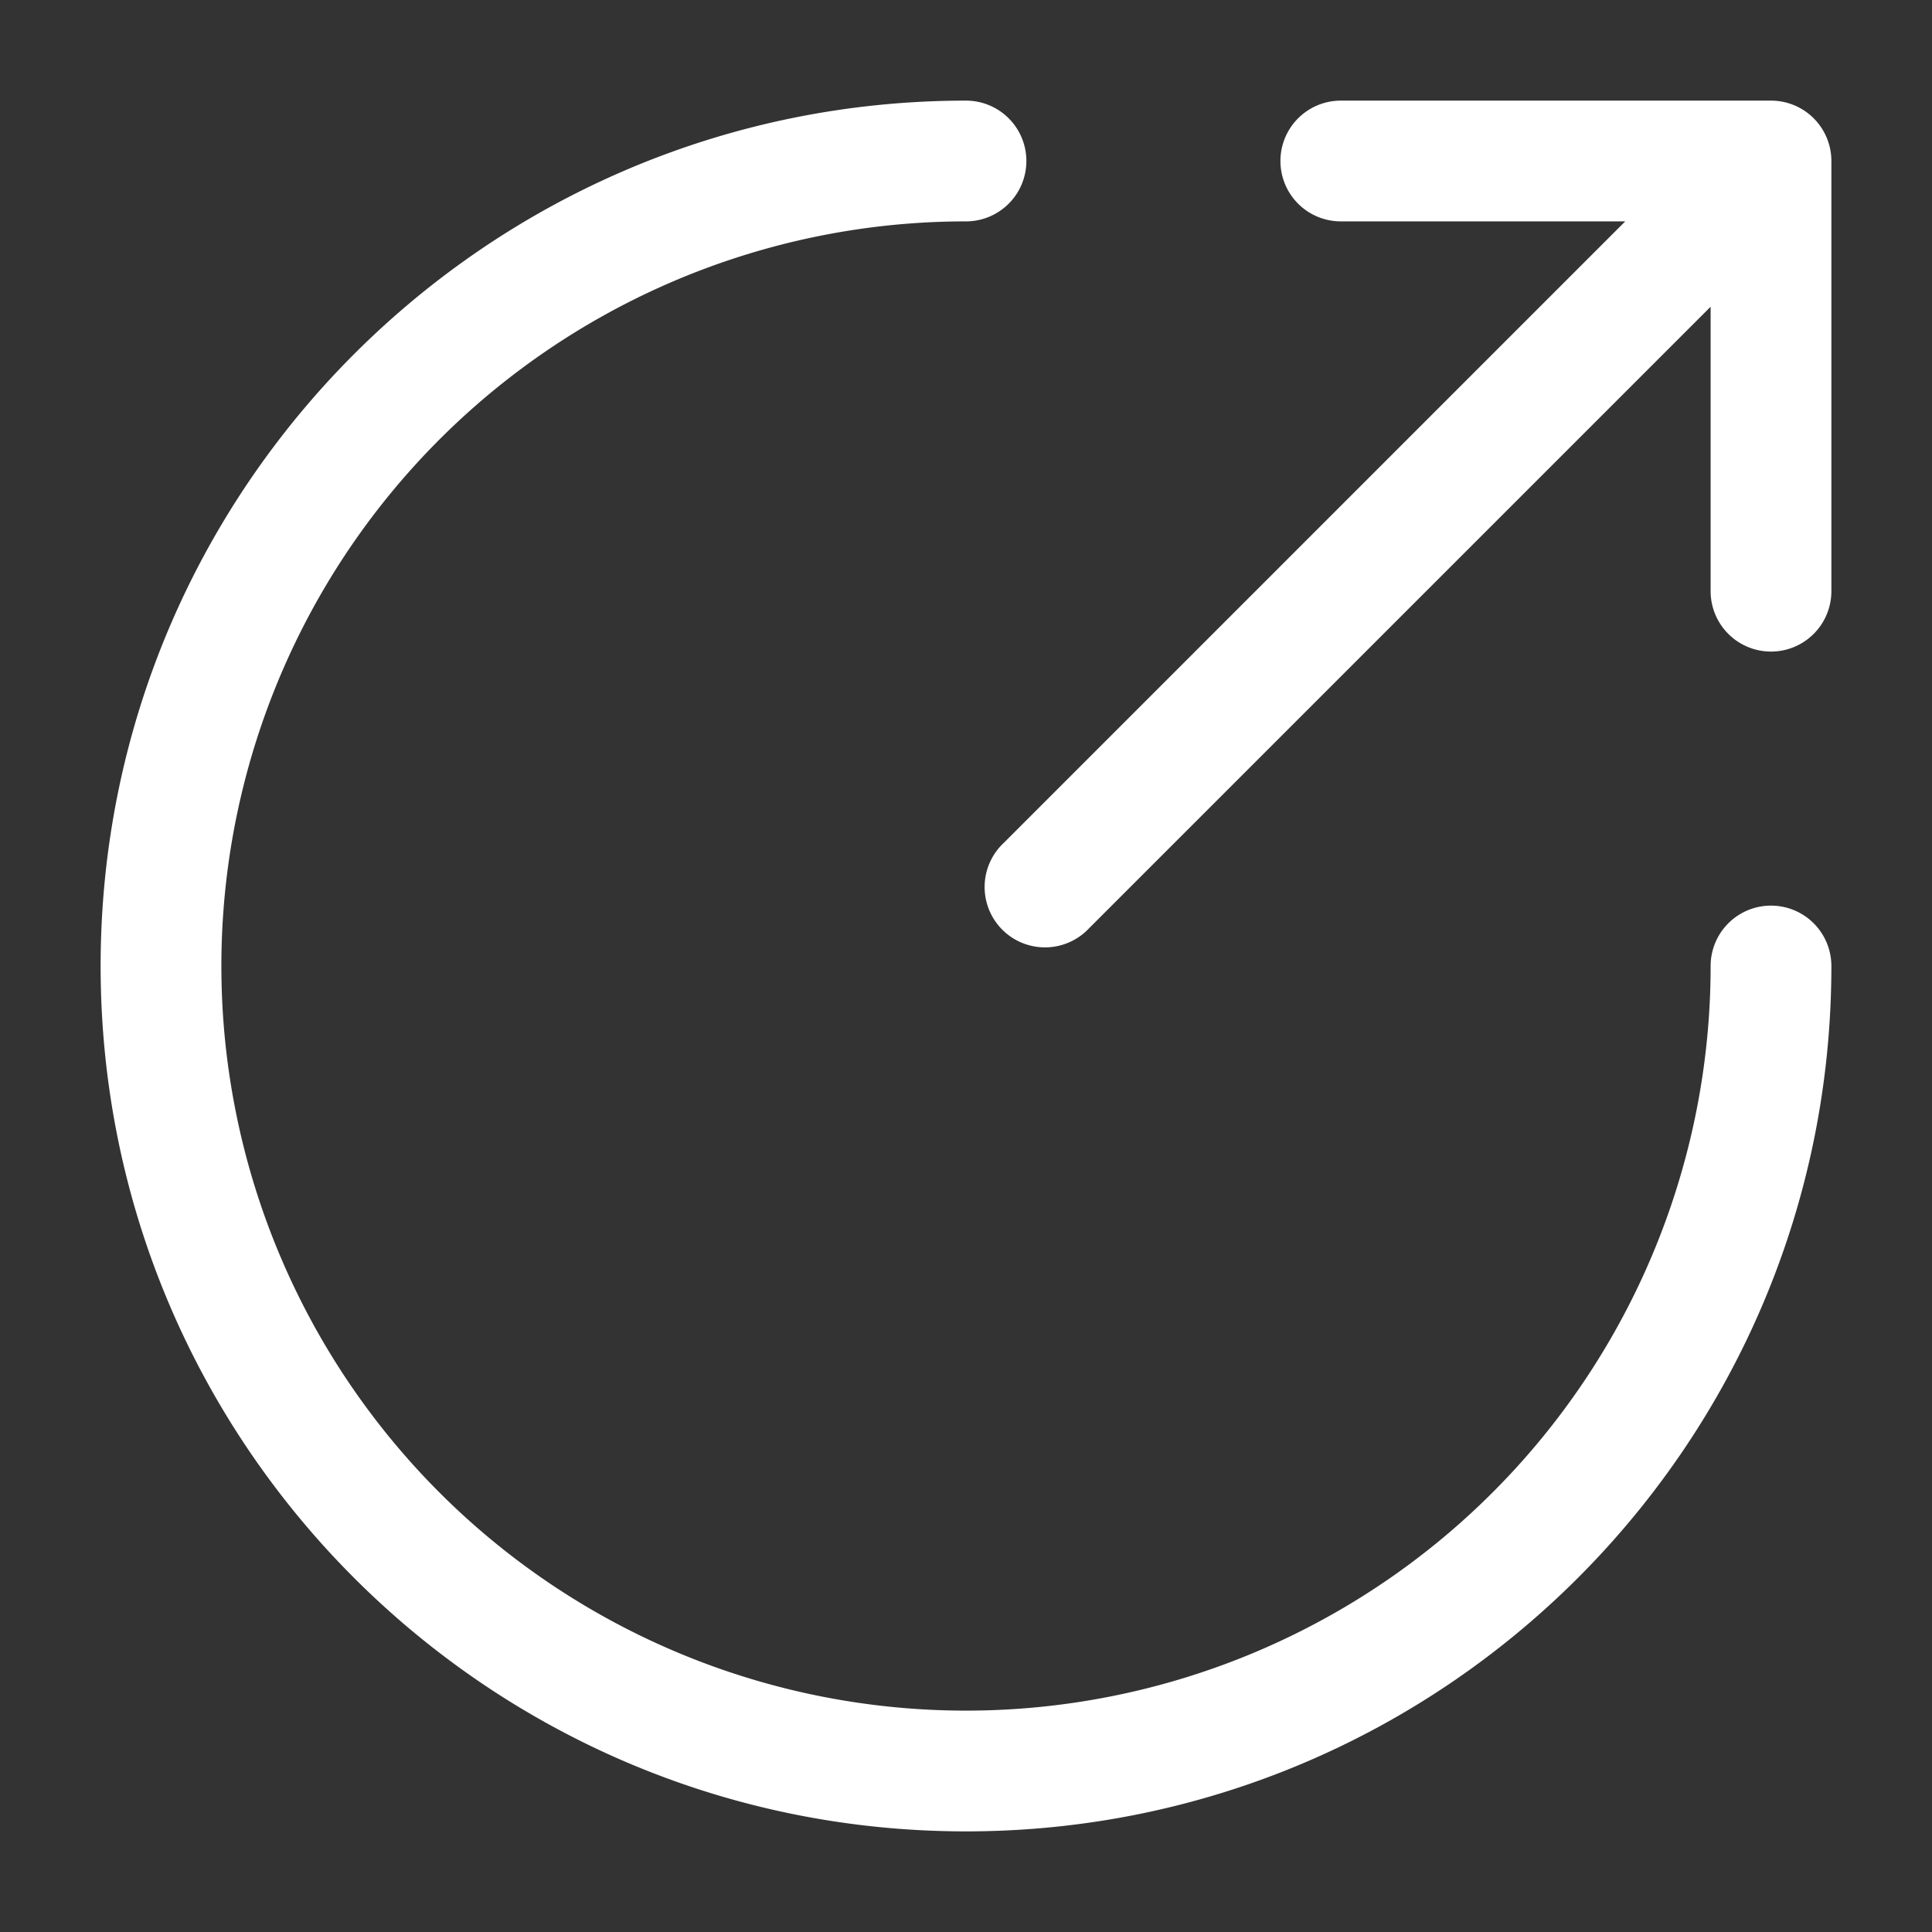
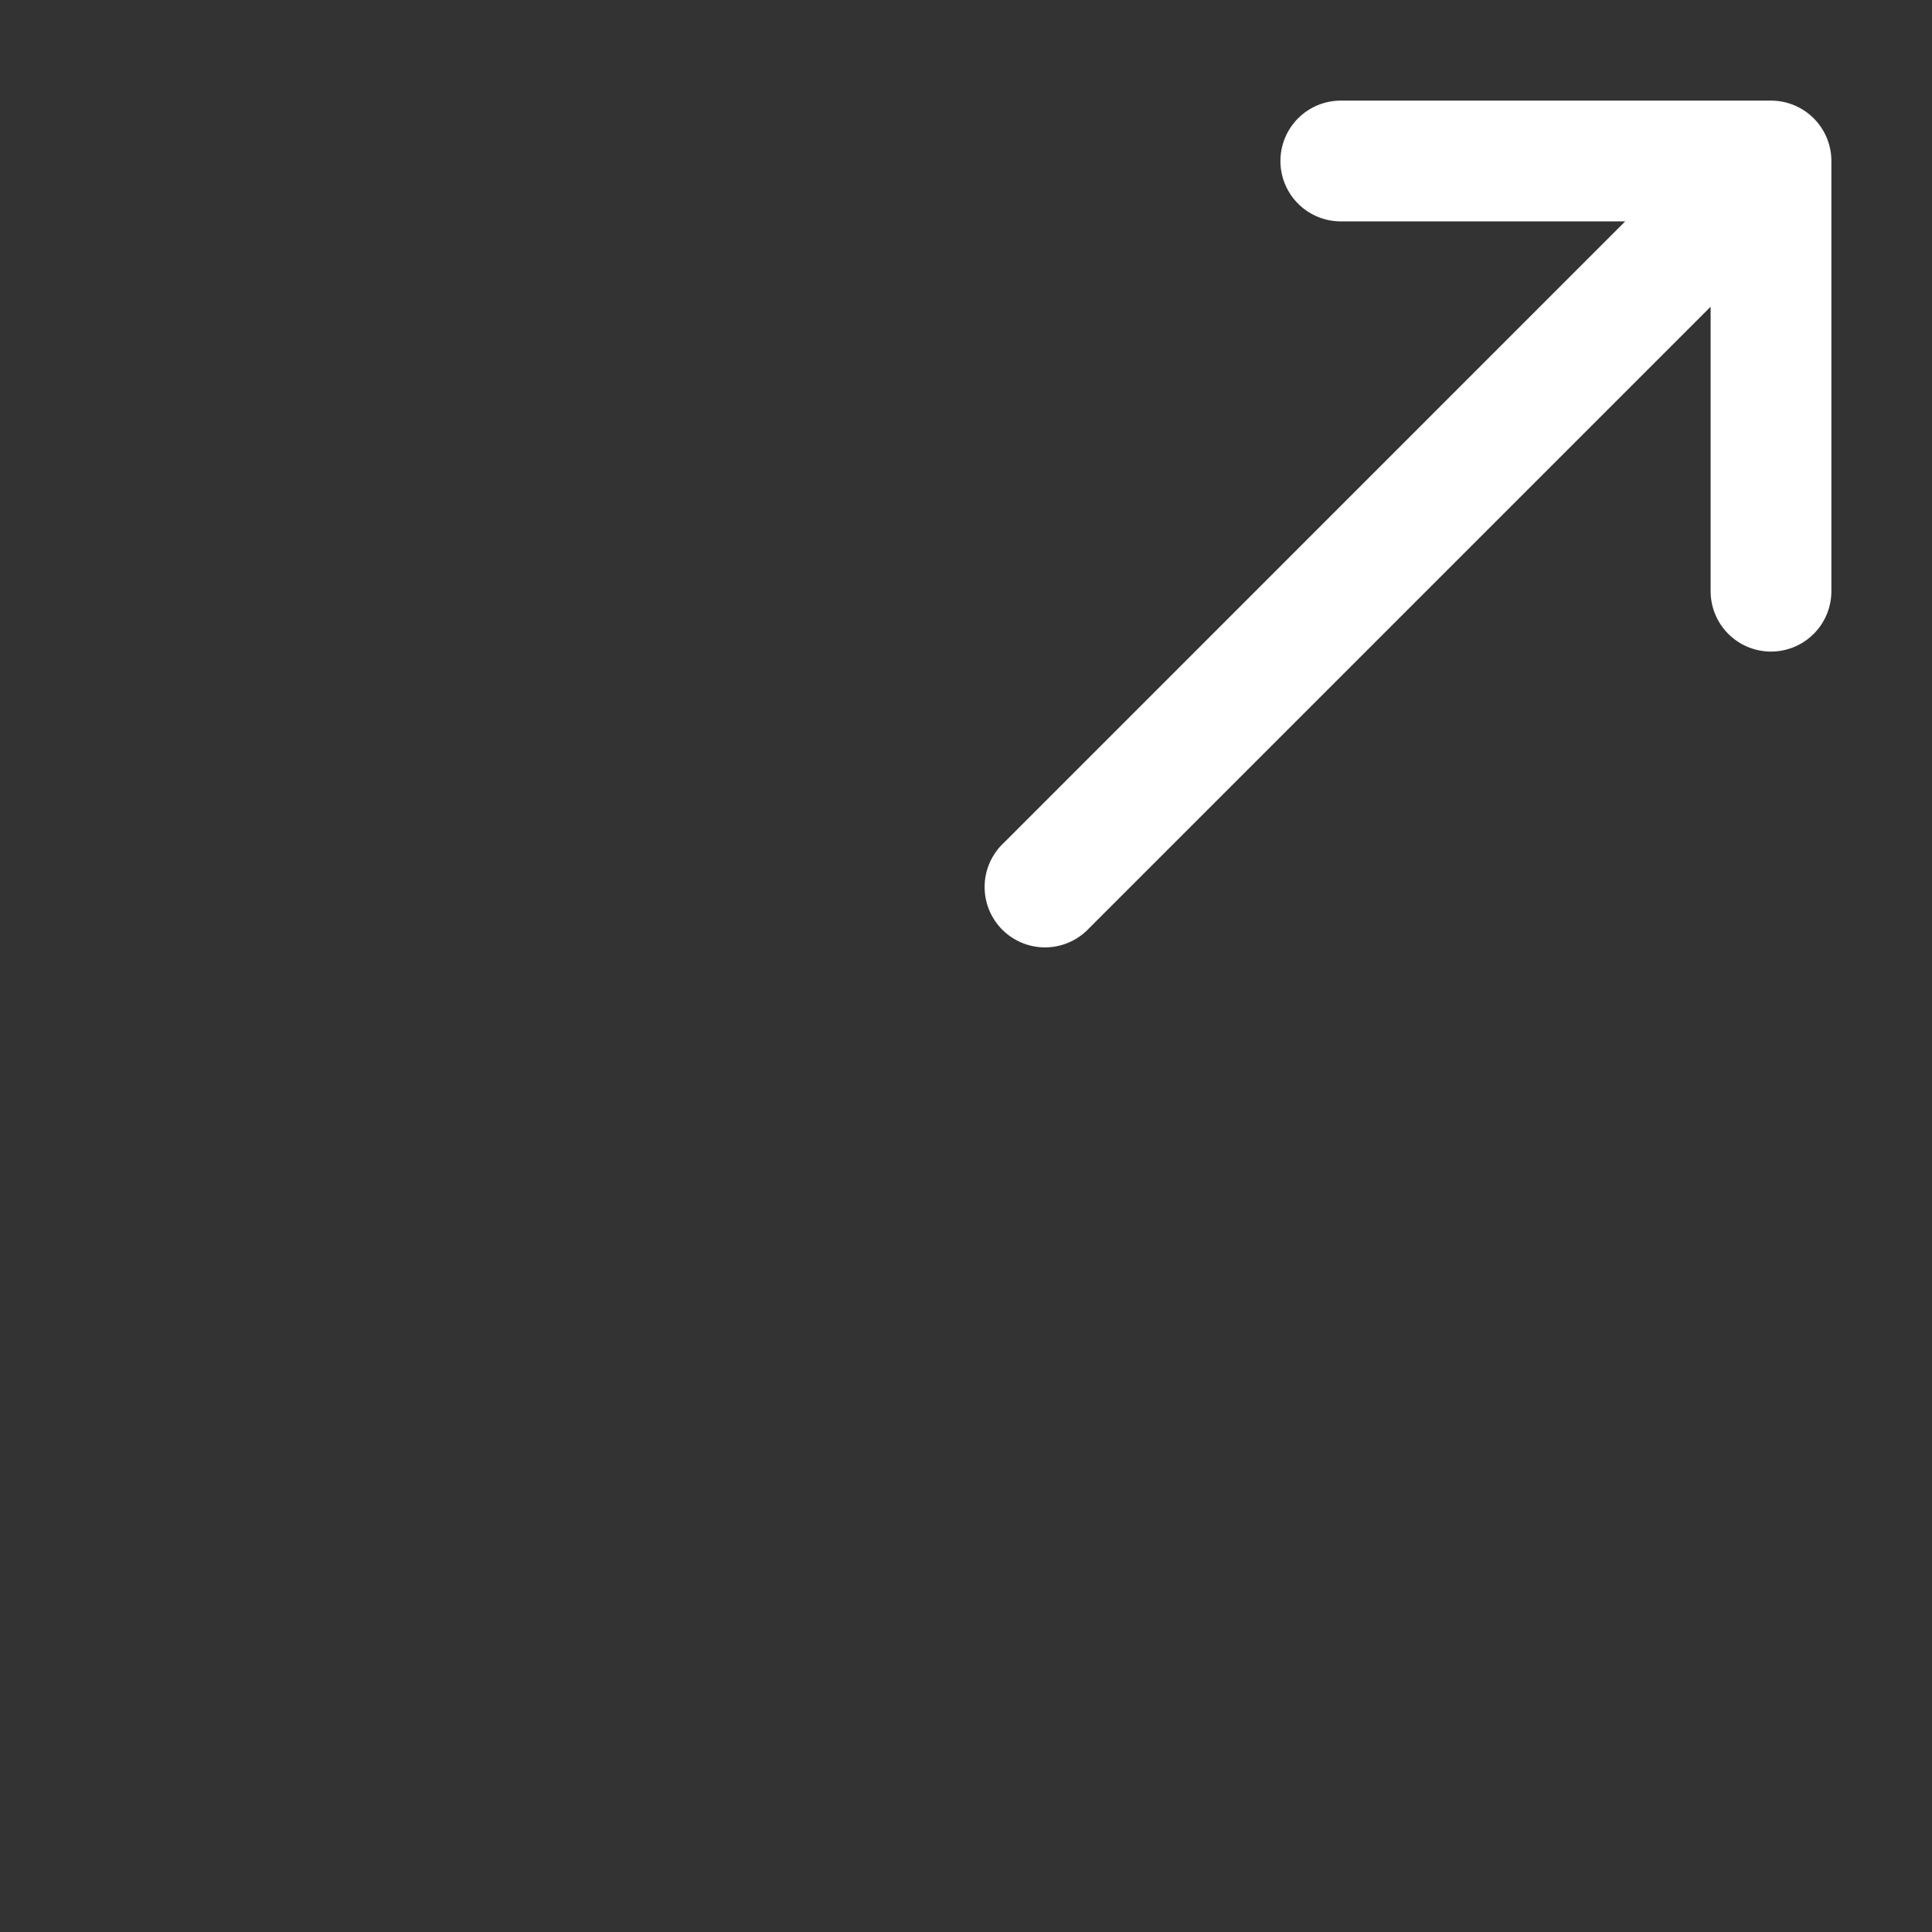
<svg xmlns="http://www.w3.org/2000/svg" width="18" height="18" x="0" y="0" viewBox="0 0 24 24" fill="#ffffff">
  <rect x="0" y="0" width="24" height="24" fill="#333333" stroke="none" />
  <g>
    <g>
-       <path d="M21.25 12A9.25 9.25 0 1 1 12 2.75a.75.75 0 0 0 0-1.5C6.063 1.25 1.25 6.063 1.25 12S6.063 22.75 12 22.75 22.75 17.937 22.75 12a.75.75 0 0 0-1.5 0z">
-       </path>
      <path d="M12.47 10.47a.75.75 0 1 0 1.06 1.06l7.72-7.72v3.534a.75.75 0 0 0 1.5 0V2a.75.75 0 0 0-.75-.75h-5.344a.75.75 0 0 0 0 1.5h3.533z">
      </path>
    </g>
  </g>
</svg>